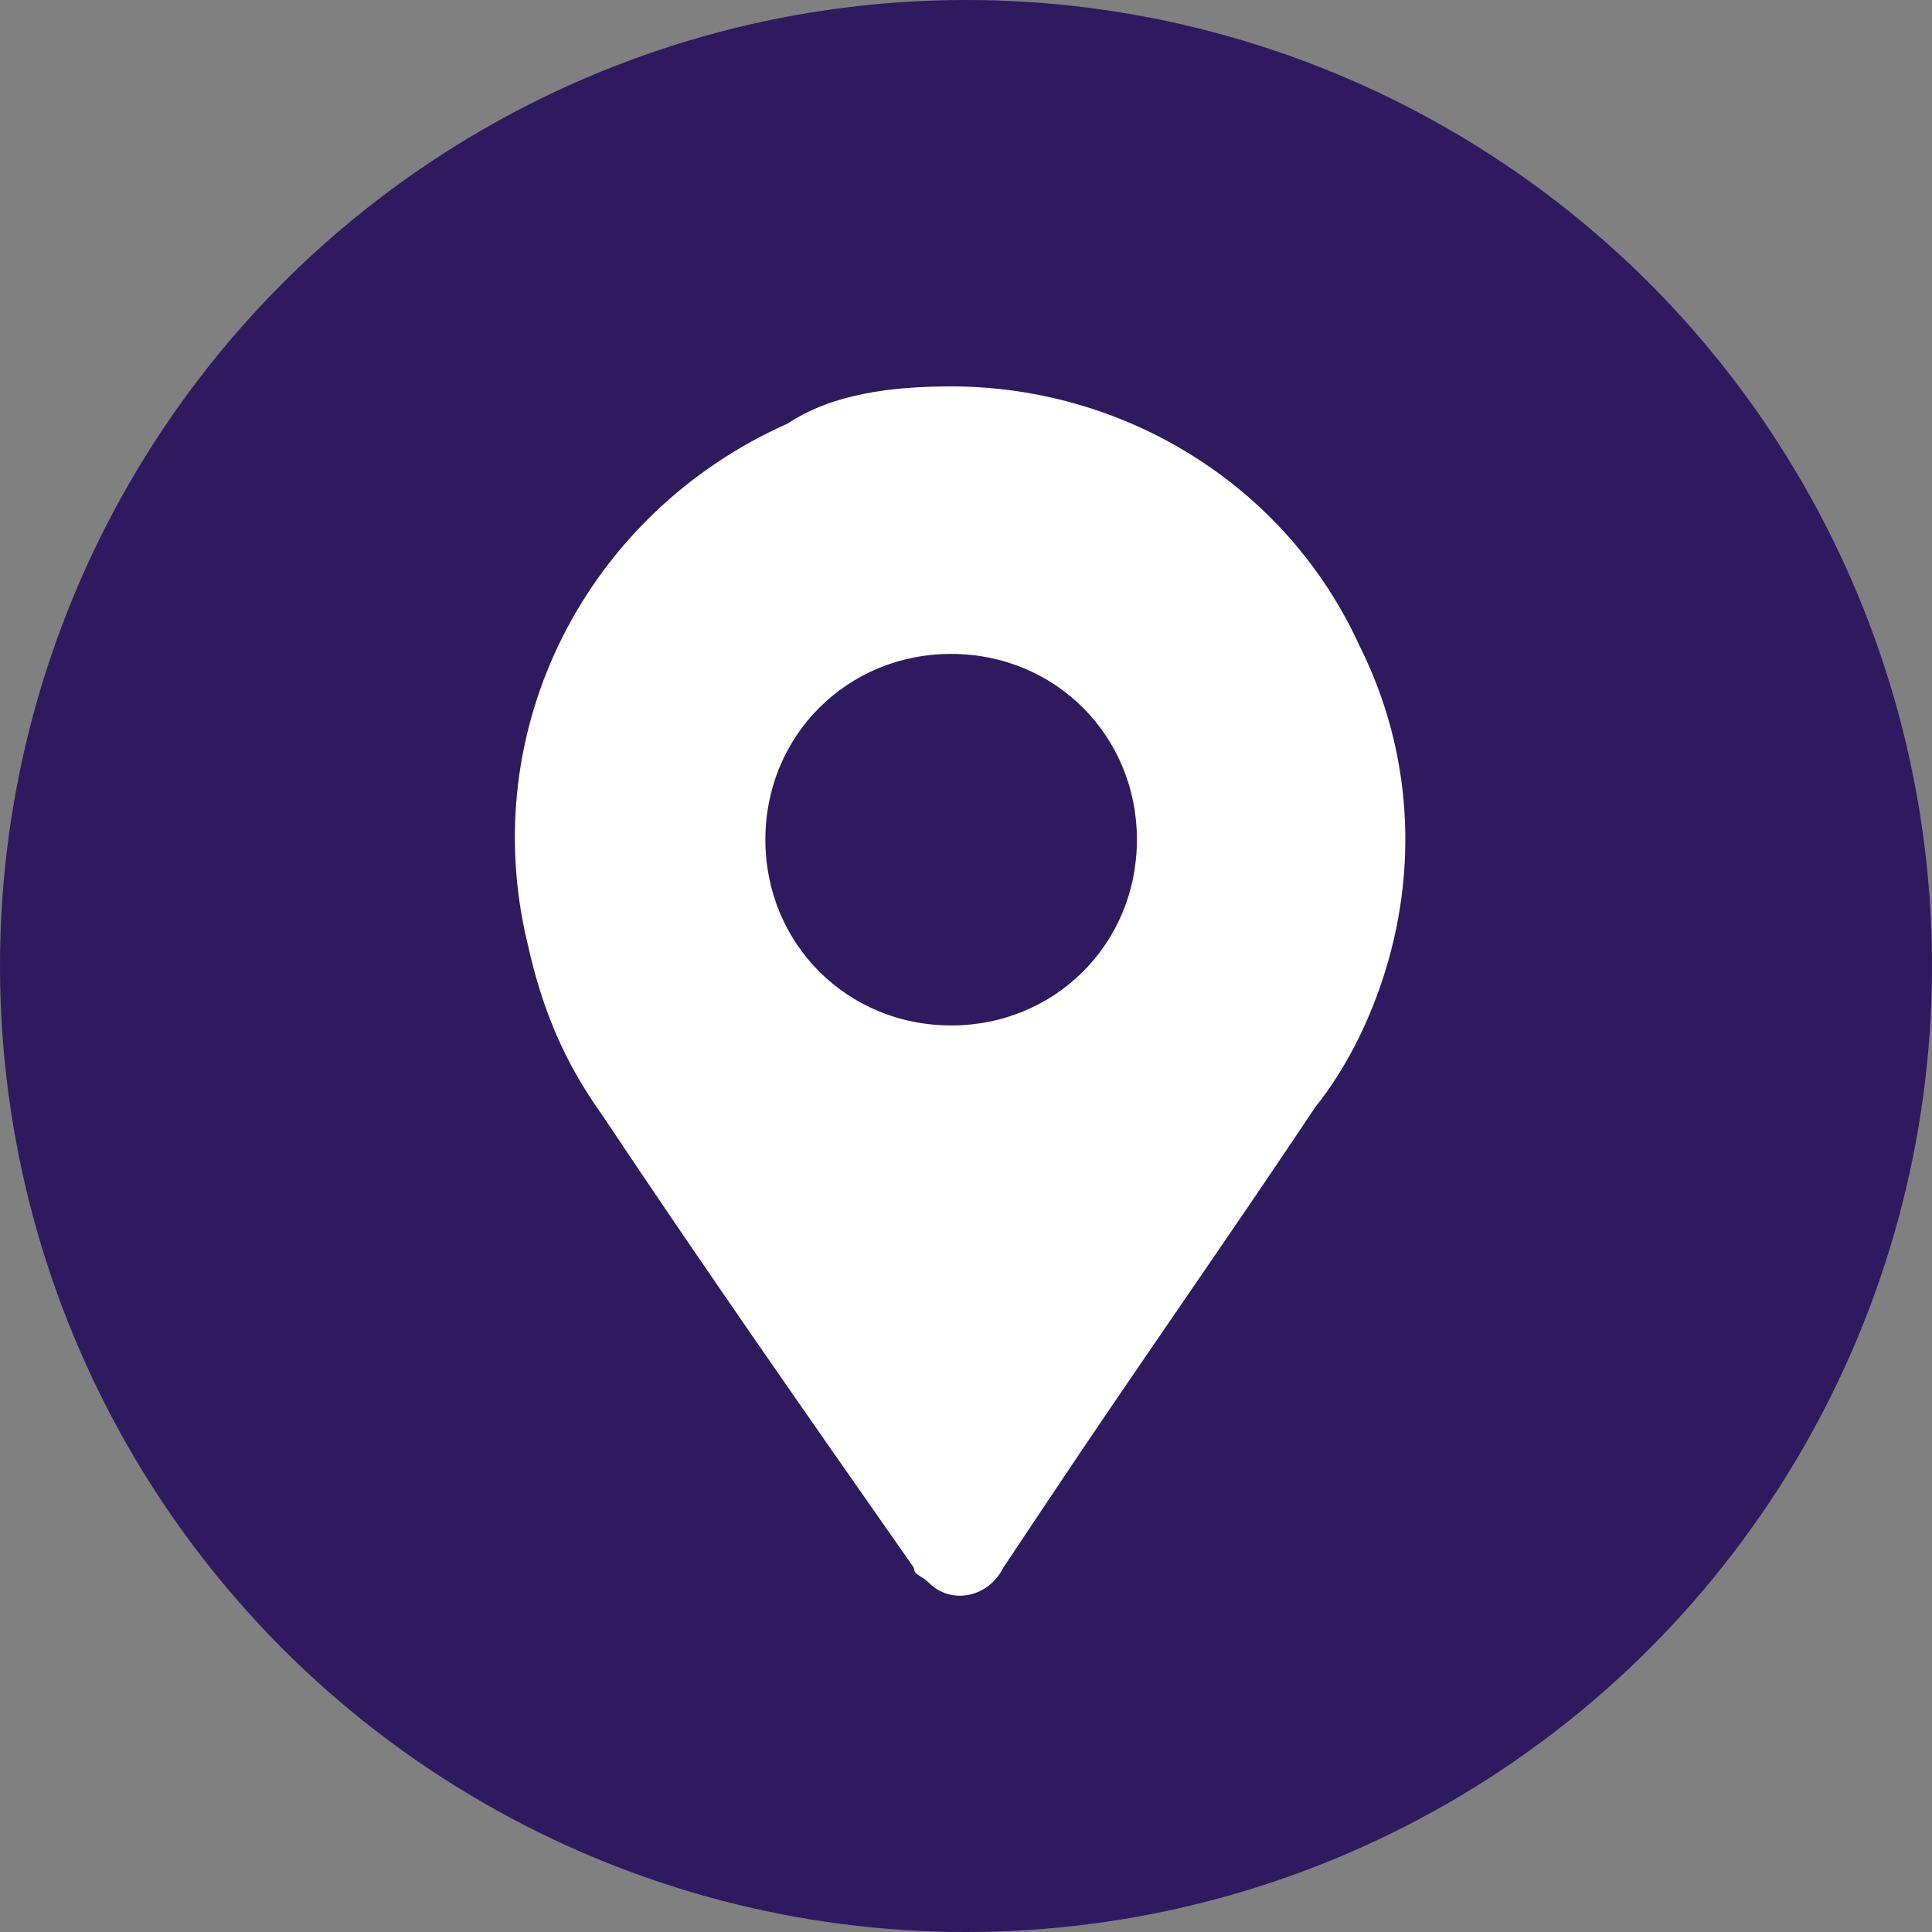
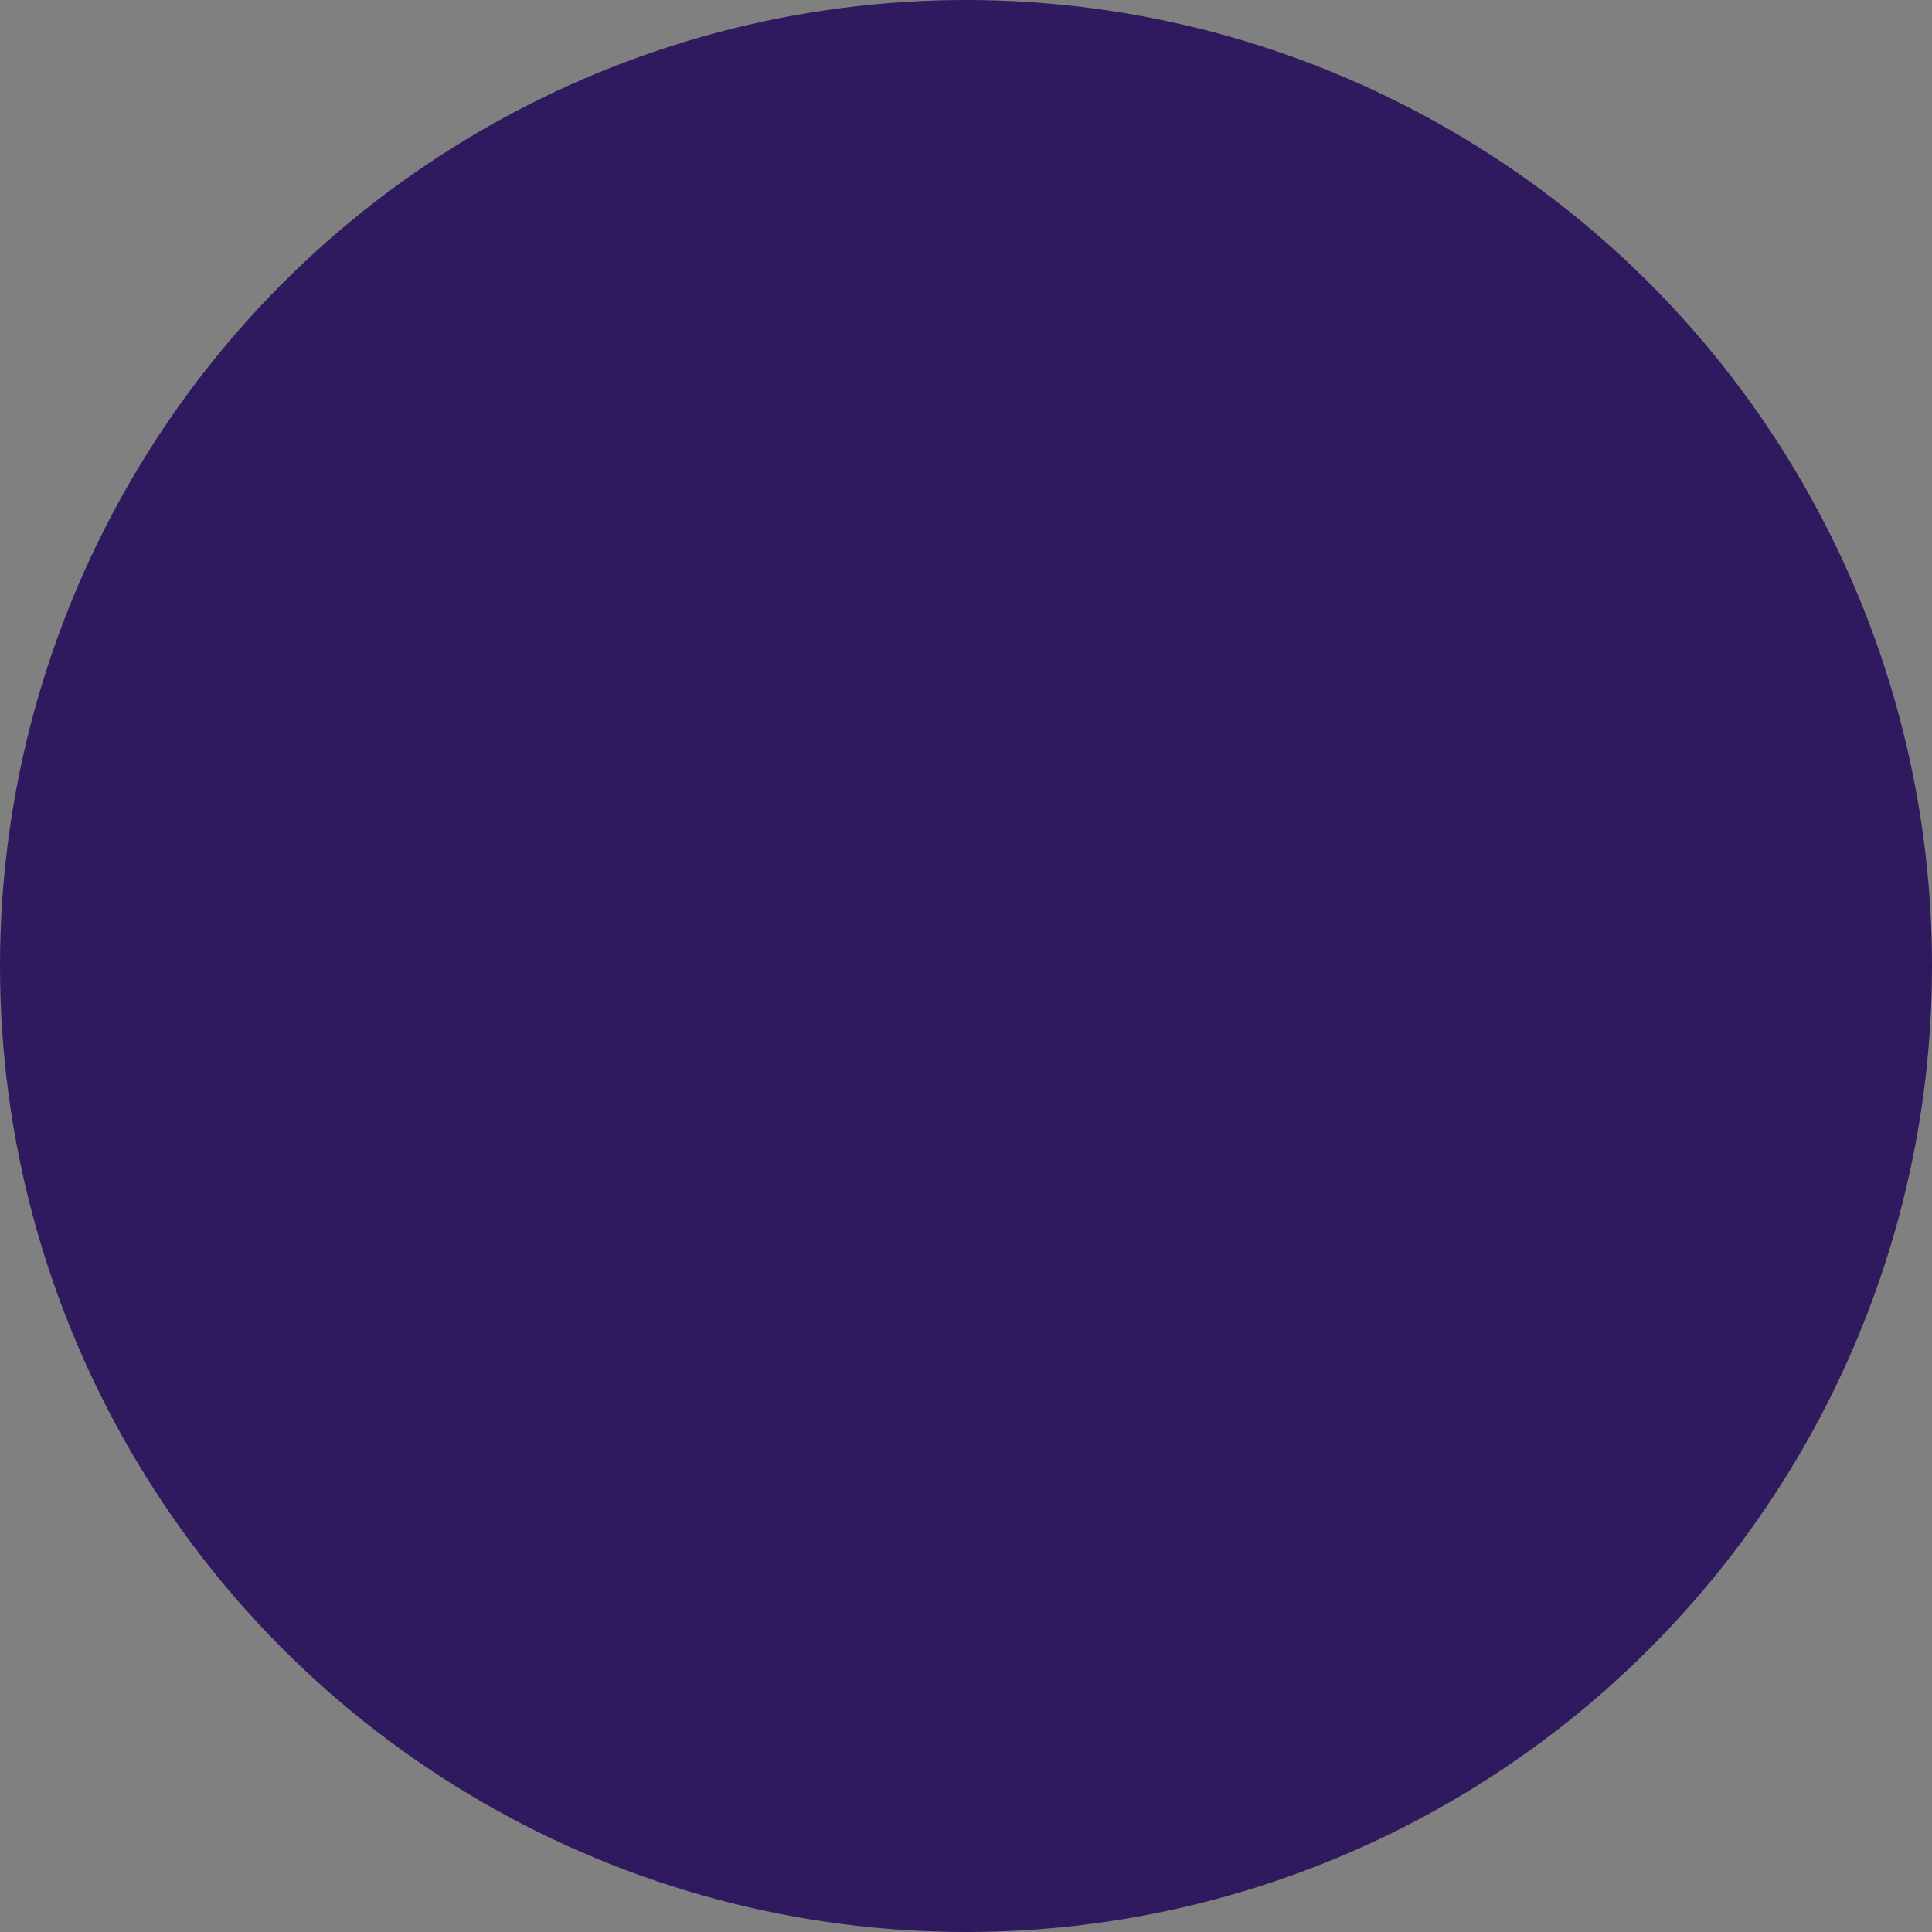
<svg xmlns="http://www.w3.org/2000/svg" version="1.1" id="Calque_1" x="0px" y="0px" viewBox="0 0 26 26" style="enable-background:new 0 0 26 26;" xml:space="preserve">
  <rect x="0" y="0" width="26" height="26" fill="#808080" stroke="none" />
  <style type="text/css"> .st0{fill:#2F195F;} .st1{fill:#FFFFFF;} </style>
  <g id="Calque_2_1_">
    <g id="Content">
      <g id="Zone_Tabs_Infos_formation">
        <circle class="st0" cx="13" cy="13" r="13" />
-         <path class="st1" d="M12.8,5.2c2.3,0,4.5,1.3,5.5,3.5c0.7,1.4,0.8,3,0.3,4.5c-0.2,0.6-0.5,1.2-0.9,1.7c-1.2,1.8-2.4,3.5-3.6,5.3 c-0.2,0.3-0.4,0.6-0.6,0.9c-0.2,0.4-0.7,0.5-1,0.2c-0.1-0.1-0.2-0.1-0.2-0.2c-1.4-2-2.8-4-4.2-6.1c-0.5-0.7-0.8-1.4-1-2.3 c-0.7-2.9,0.8-5.8,3.5-7C11.2,5.3,12,5.2,12.8,5.2z M15.3,11.3c0-1.4-1.1-2.5-2.5-2.5c-1.4,0-2.5,1.1-2.5,2.5 c0,1.4,1.1,2.5,2.5,2.5C14.2,13.8,15.3,12.7,15.3,11.3C15.3,11.3,15.3,11.3,15.3,11.3z" />
      </g>
    </g>
  </g>
</svg>